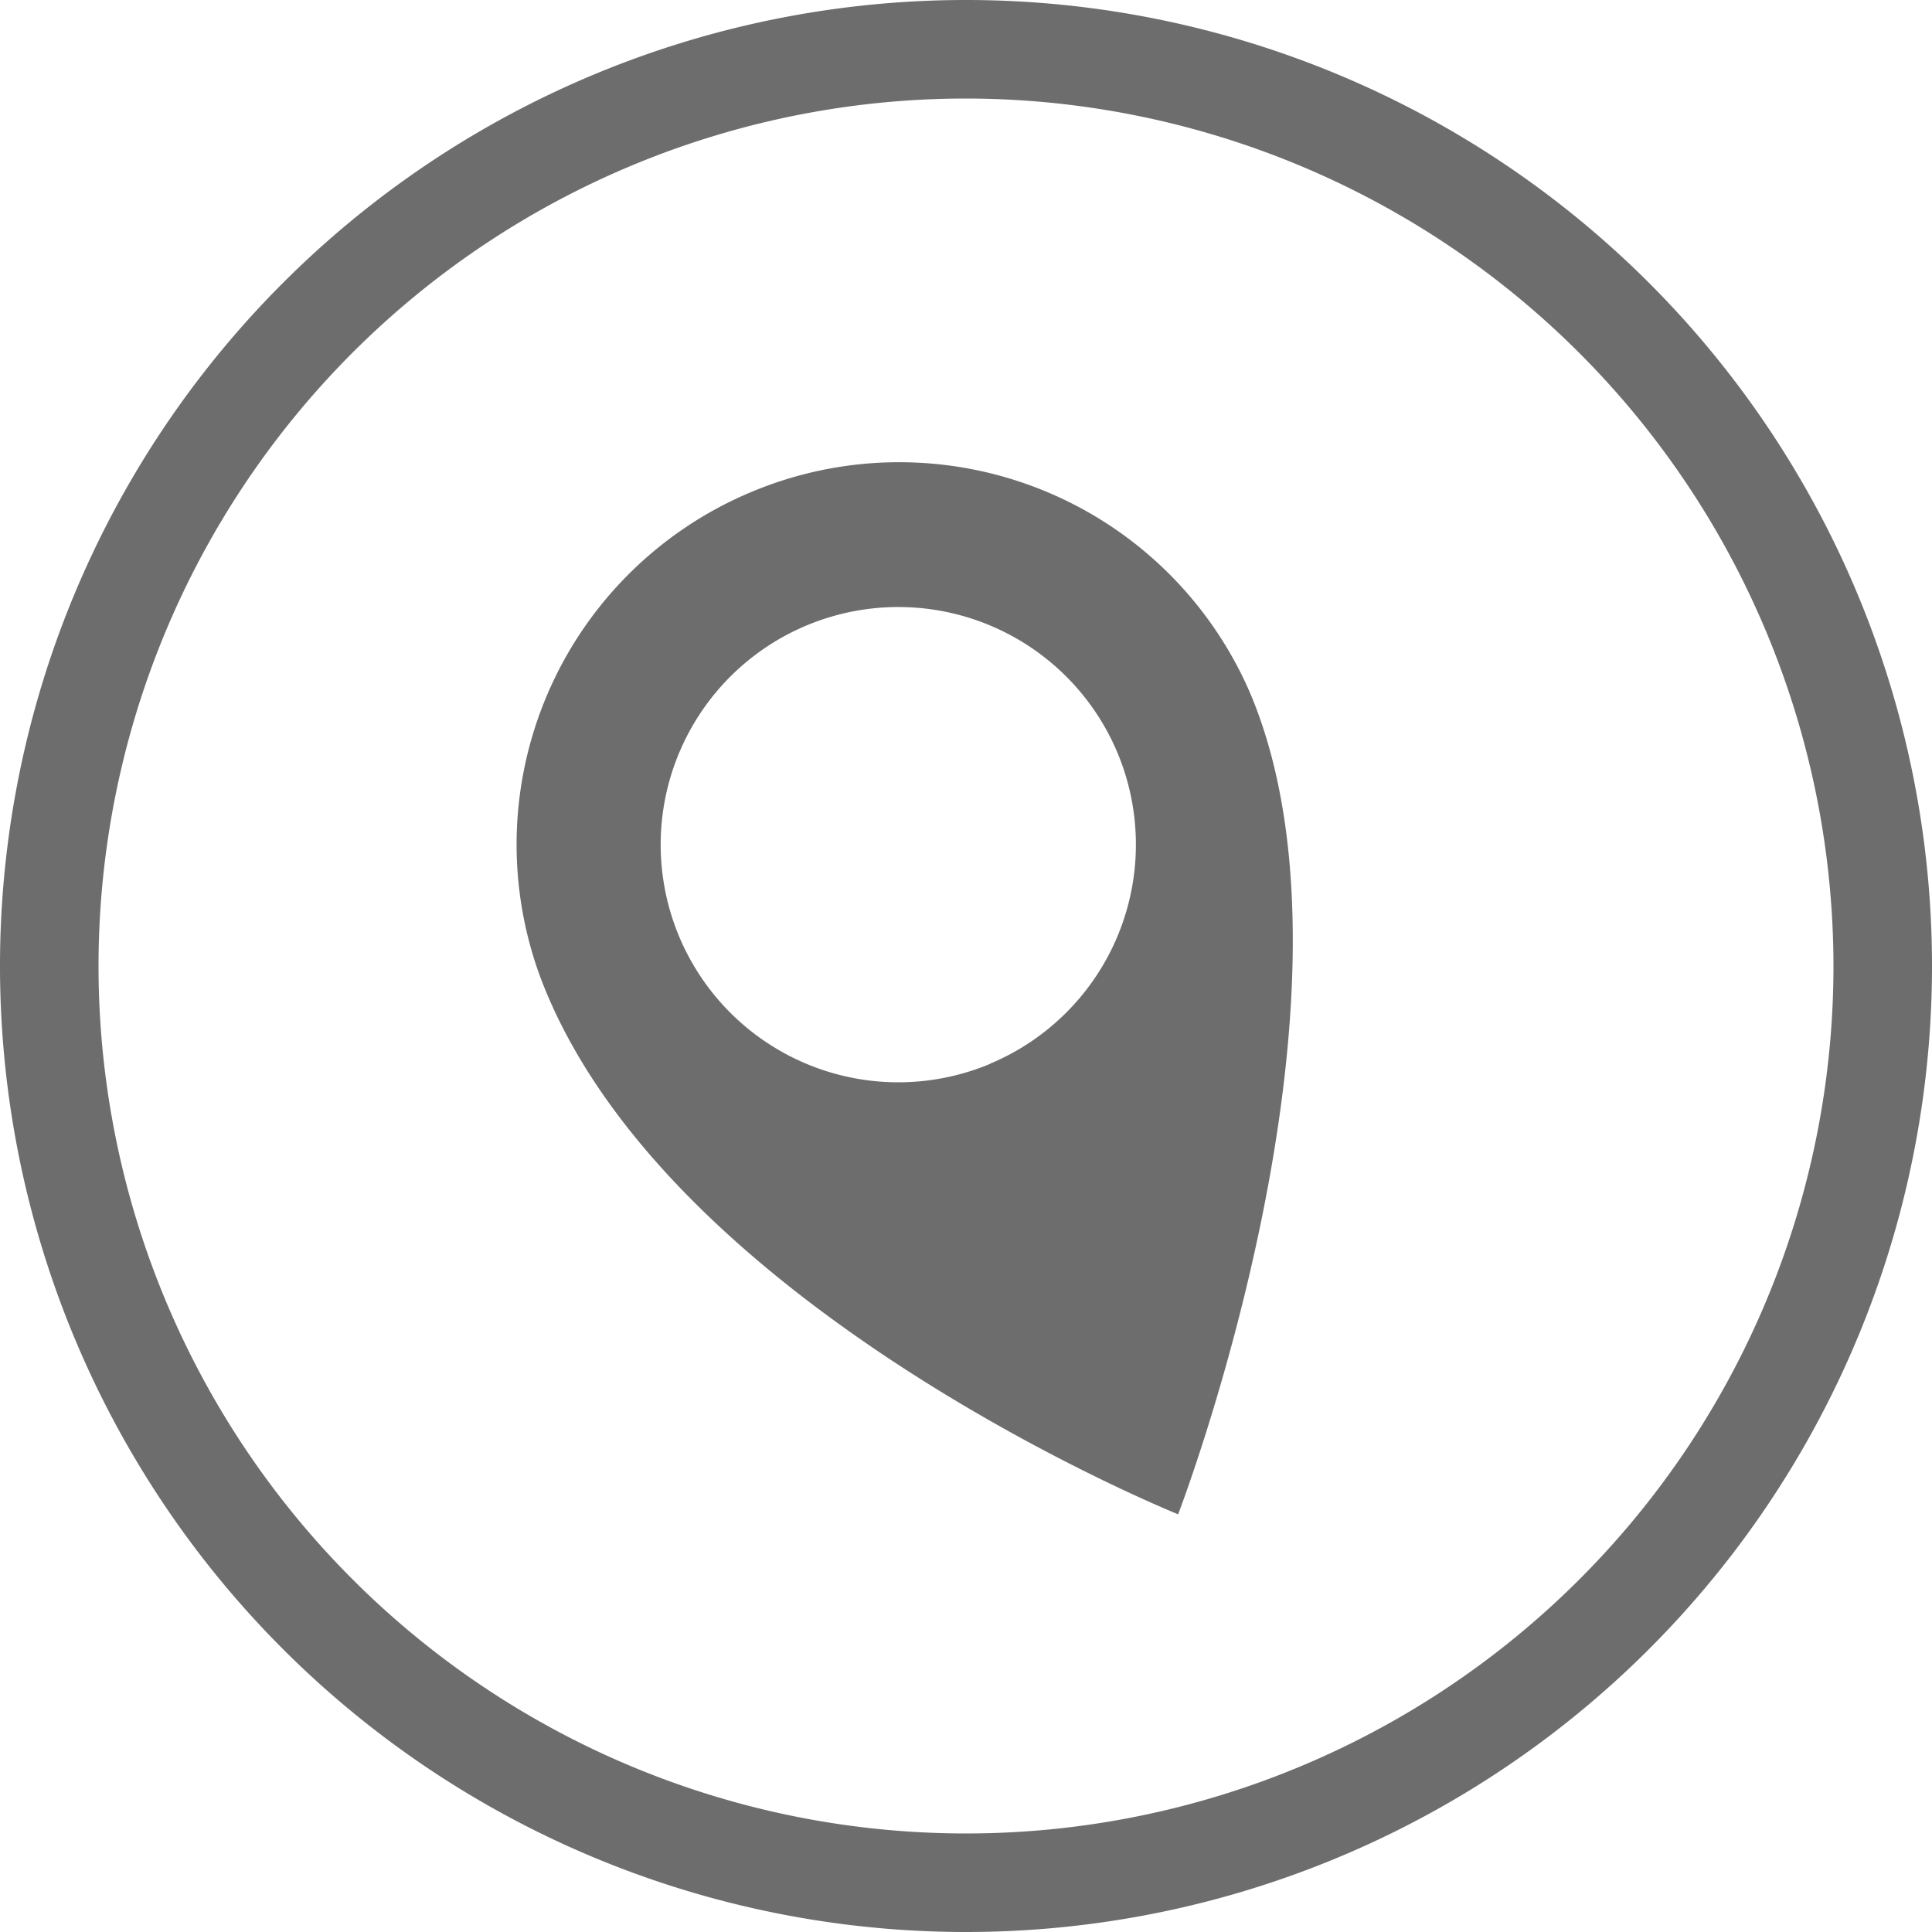
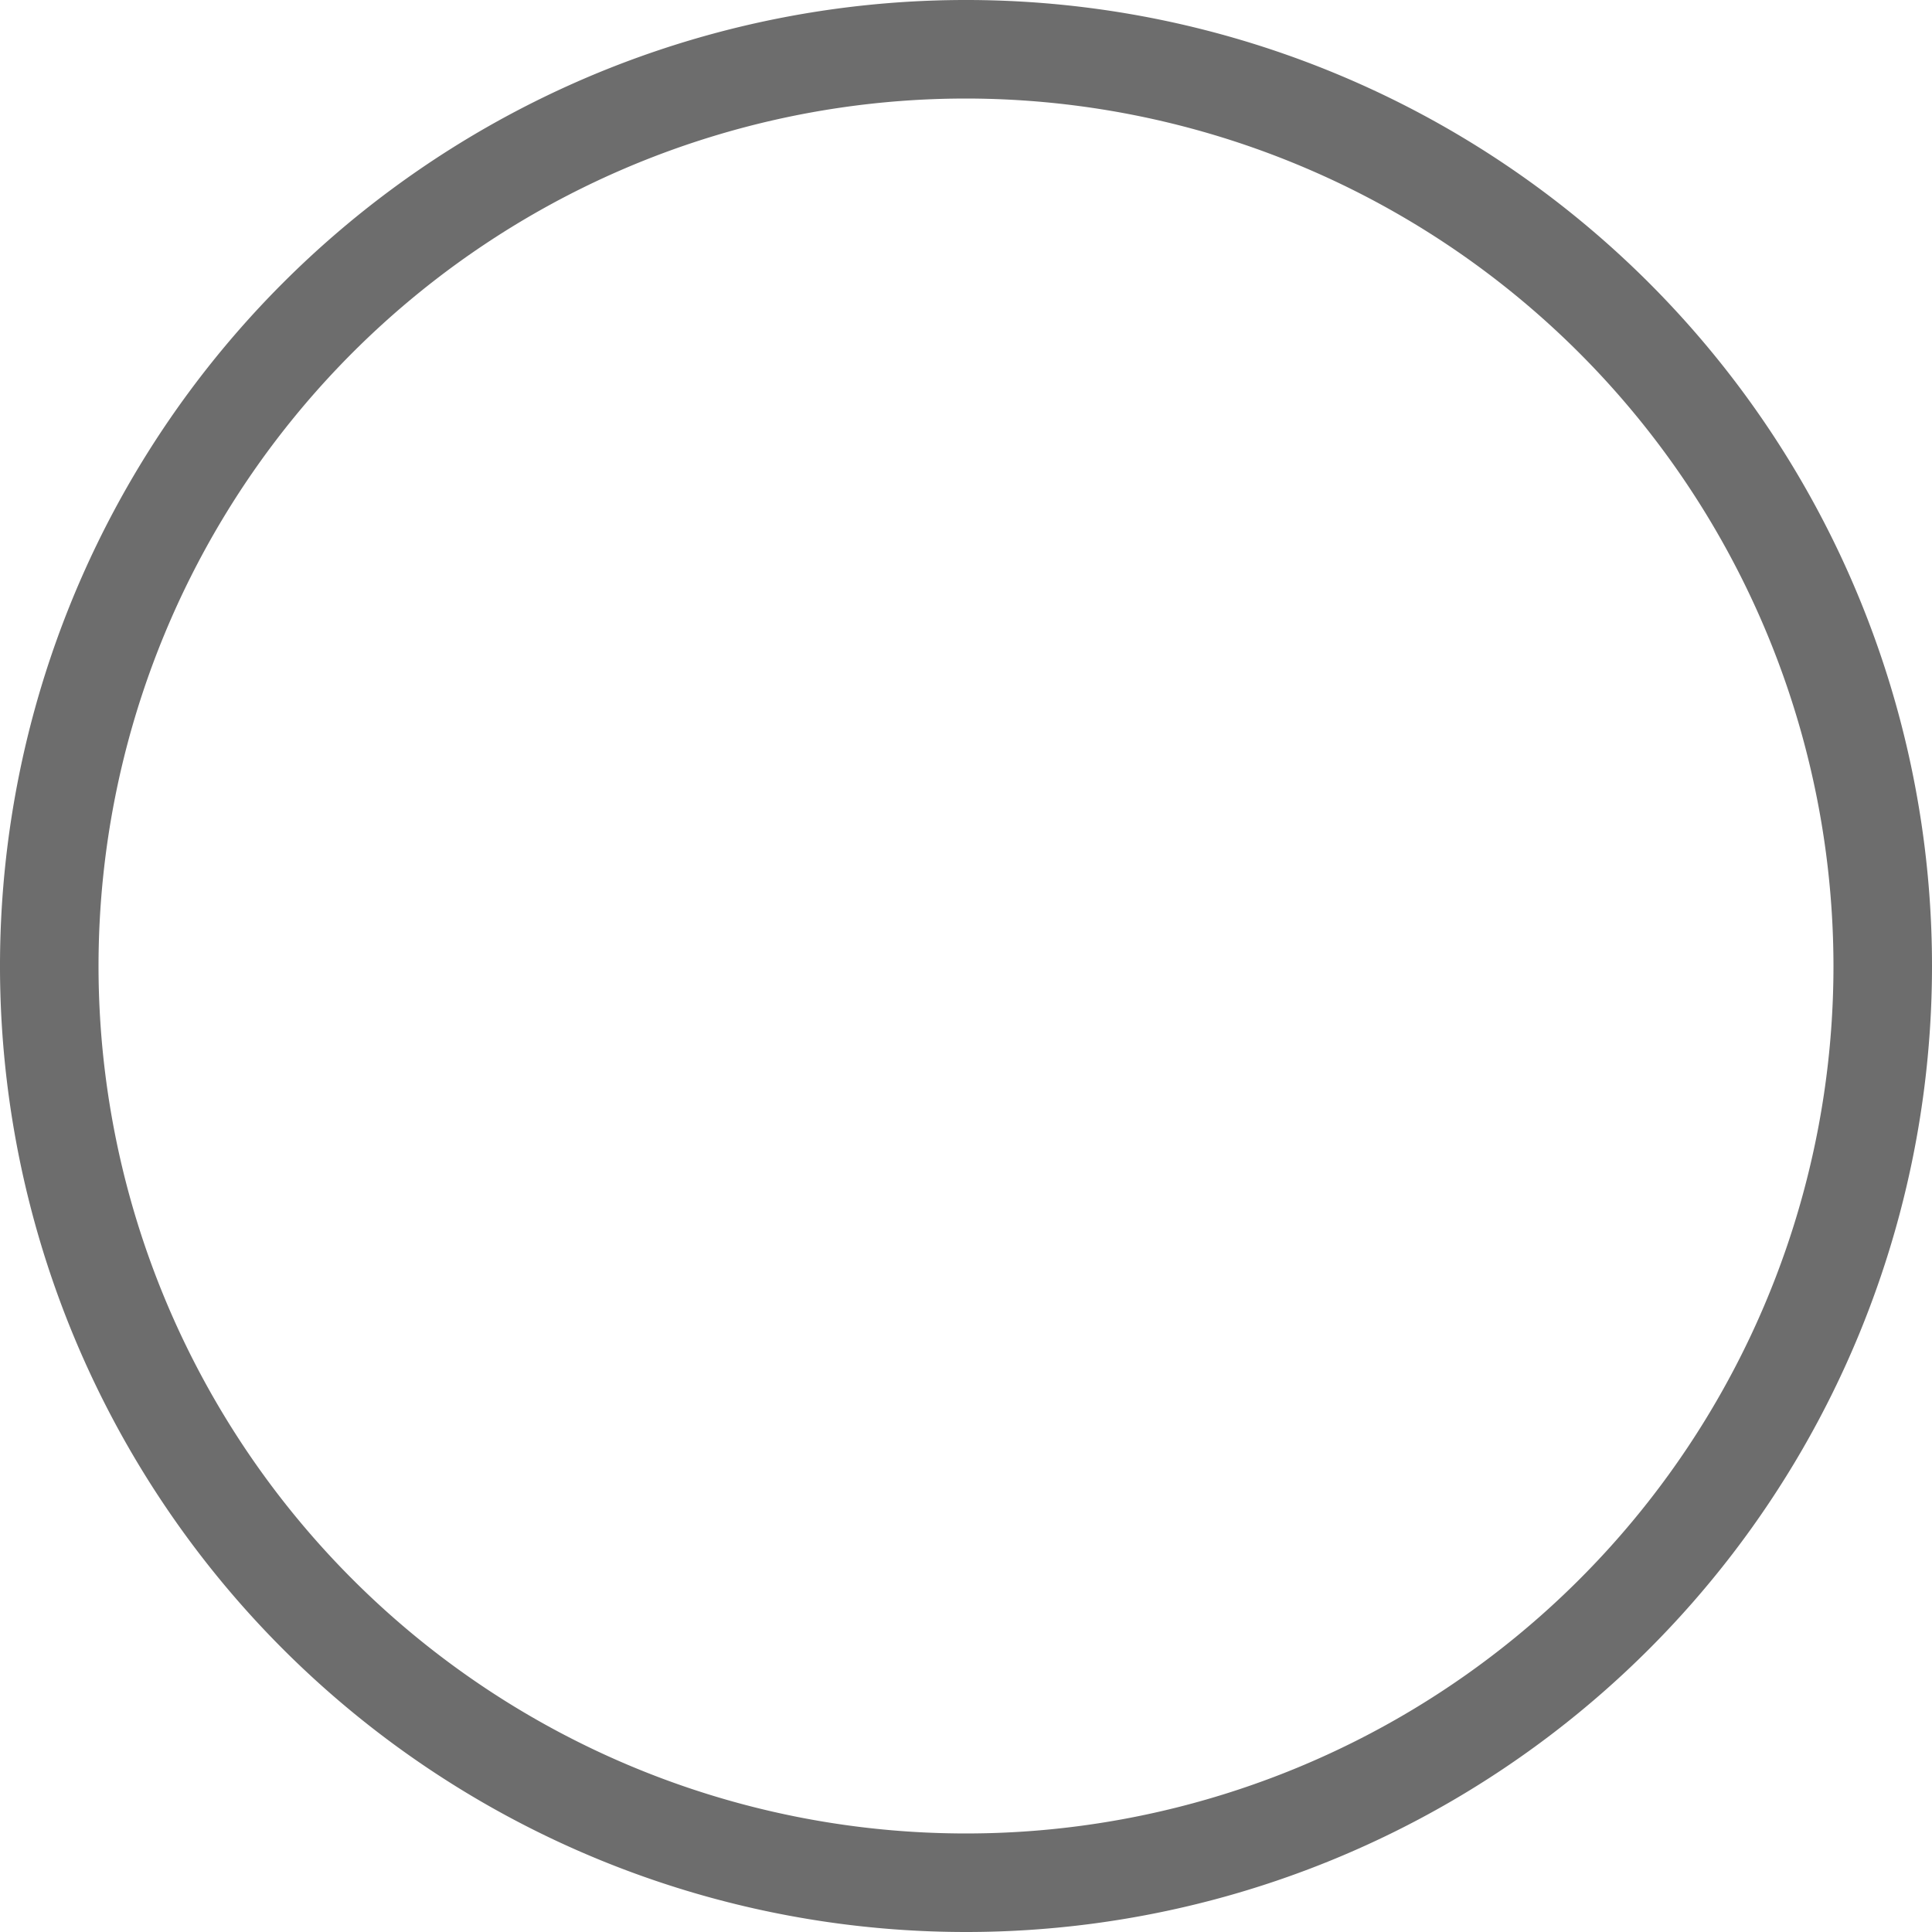
<svg xmlns="http://www.w3.org/2000/svg" id="Layer_1" data-name="Layer 1" viewBox="0 0 50 50">
  <title>Artboard 1</title>
  <path d="M25,50A25,25,0,1,1,50,25,25,25,0,0,1,25,50ZM25,2.55A22.45,22.45,0,1,0,47.45,25,22.47,22.47,0,0,0,25,2.55Z" style="fill:#6d6d6d" />
-   <path d="M19.45,12.73a9.89,9.89,0,0,0-5.32,12.93C17.59,34,30.49,39.19,30.49,39.19S35.63,25.83,32.38,18A9.89,9.89,0,0,0,19.45,12.73Zm6.18,14.8a6.15,6.15,0,1,1,3.31-8A6.15,6.15,0,0,1,25.62,27.53Z" style="fill:#6d6d6d" />
</svg>